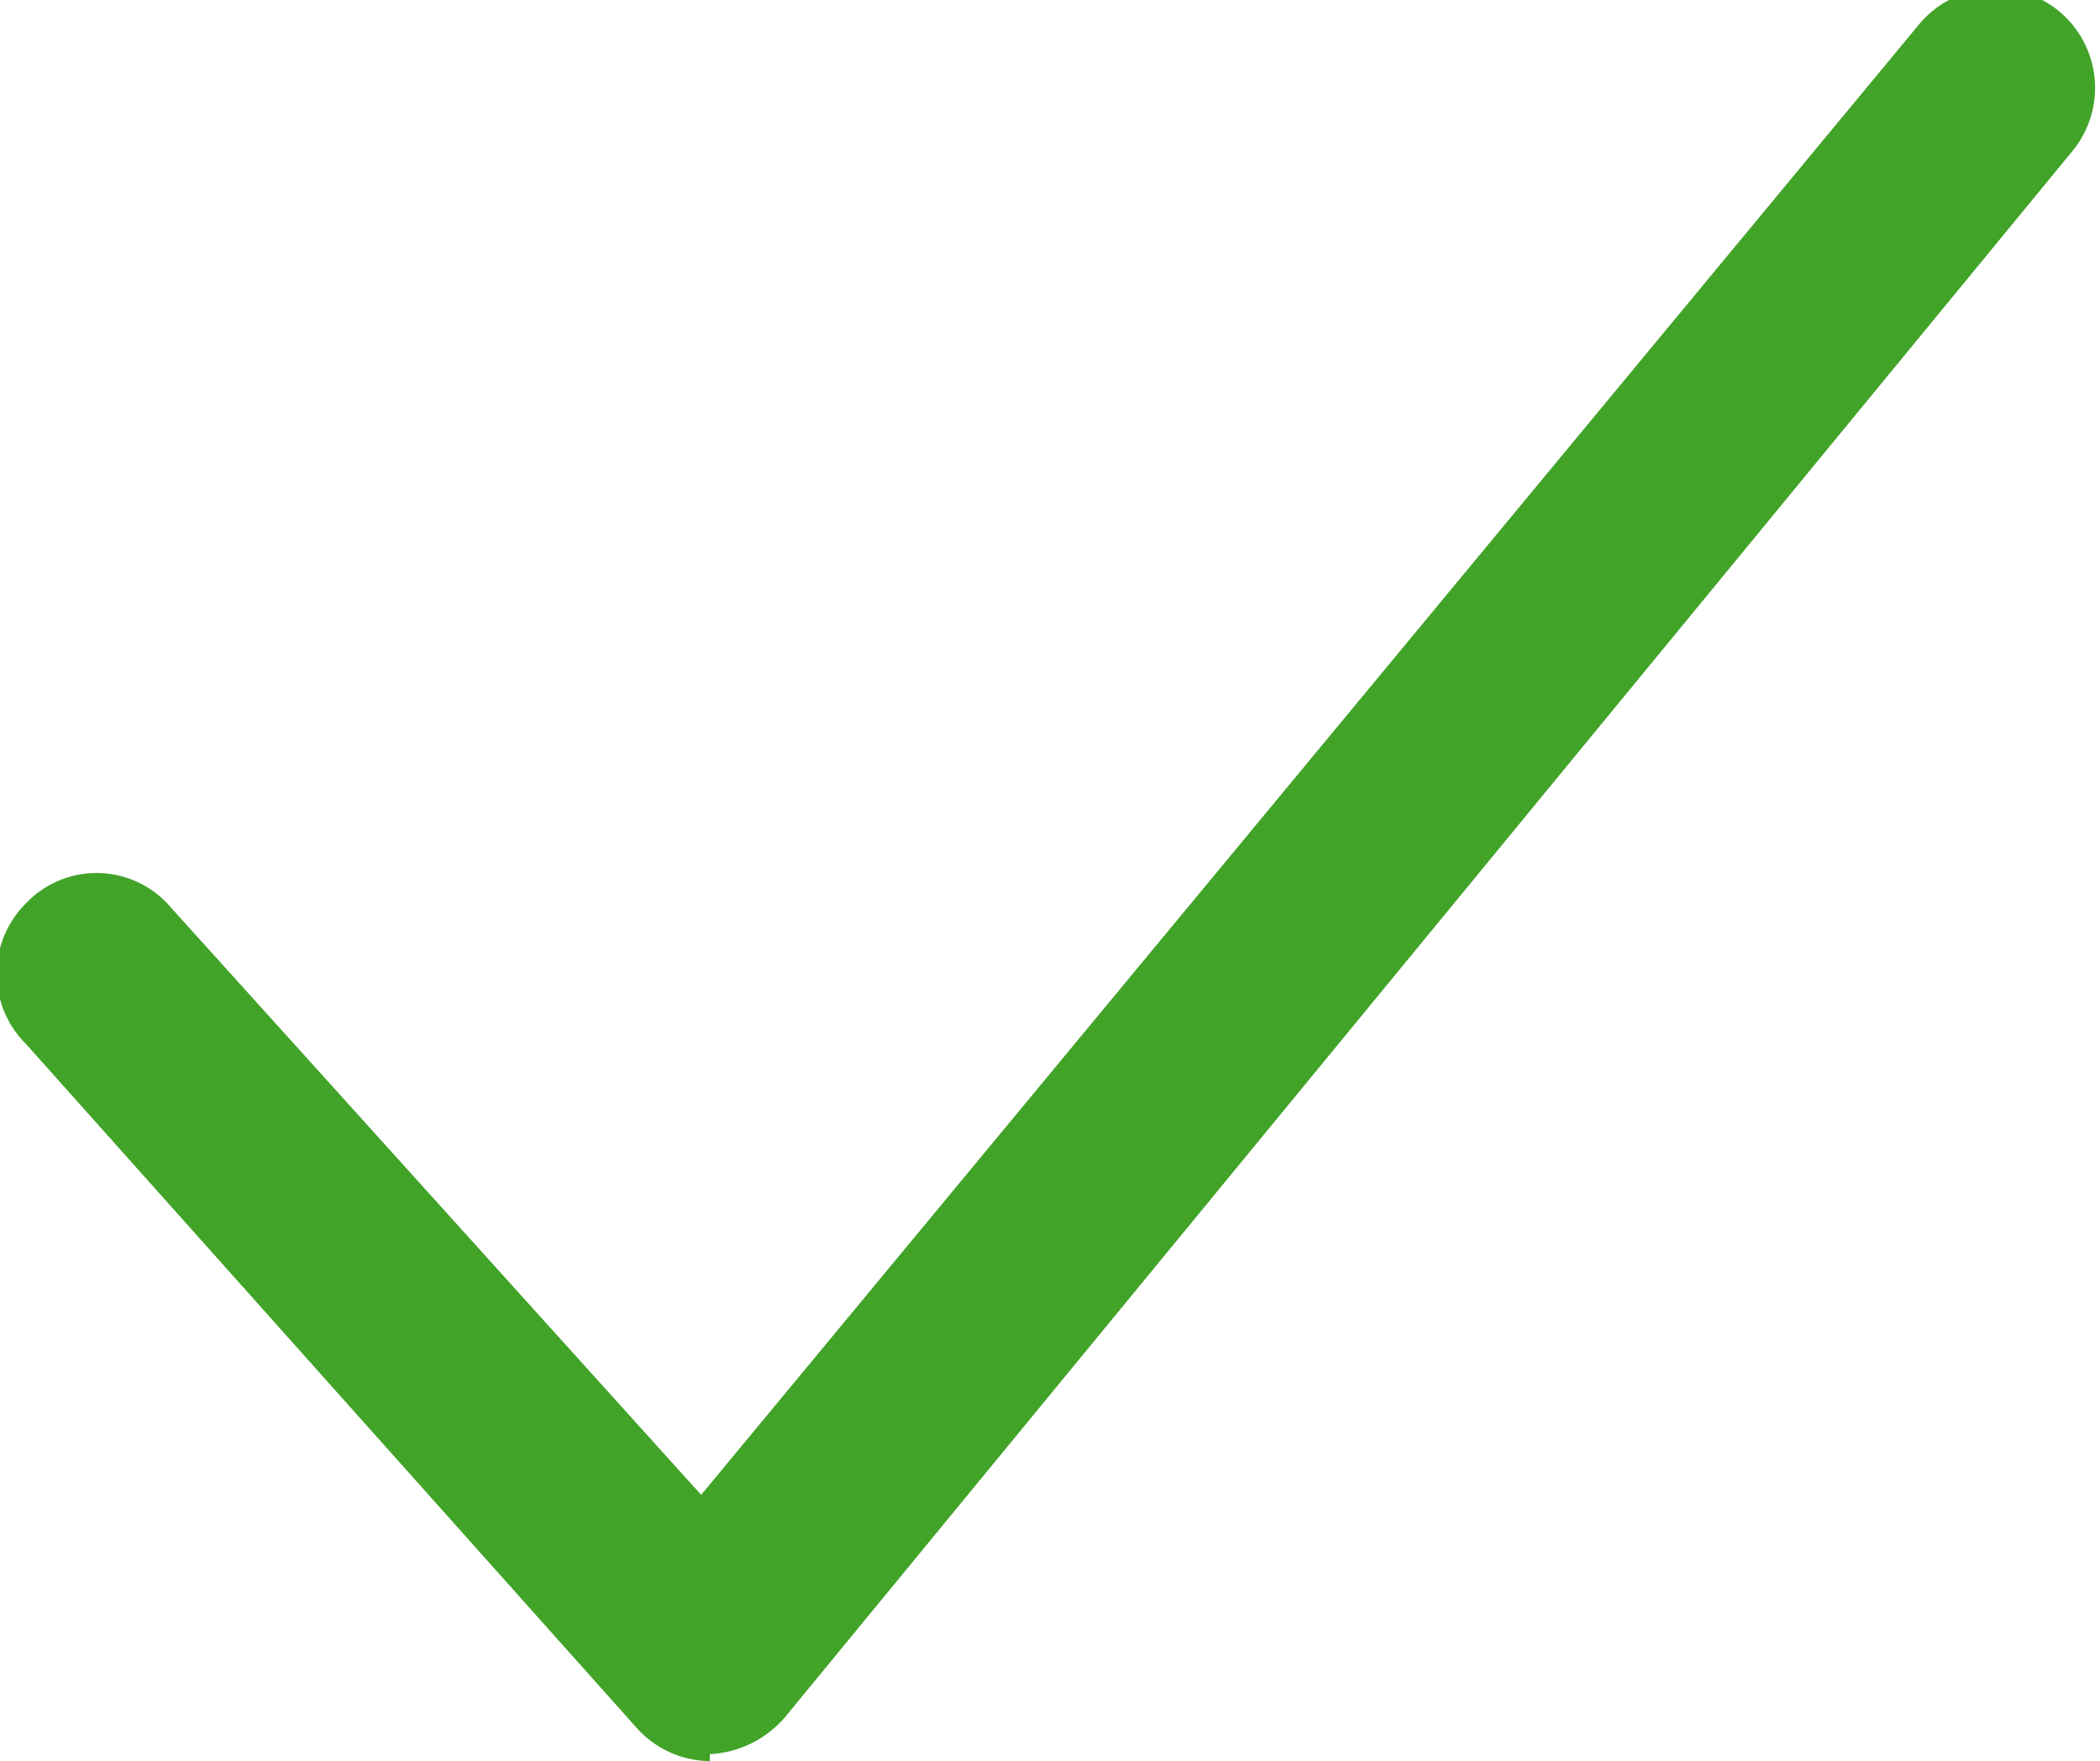
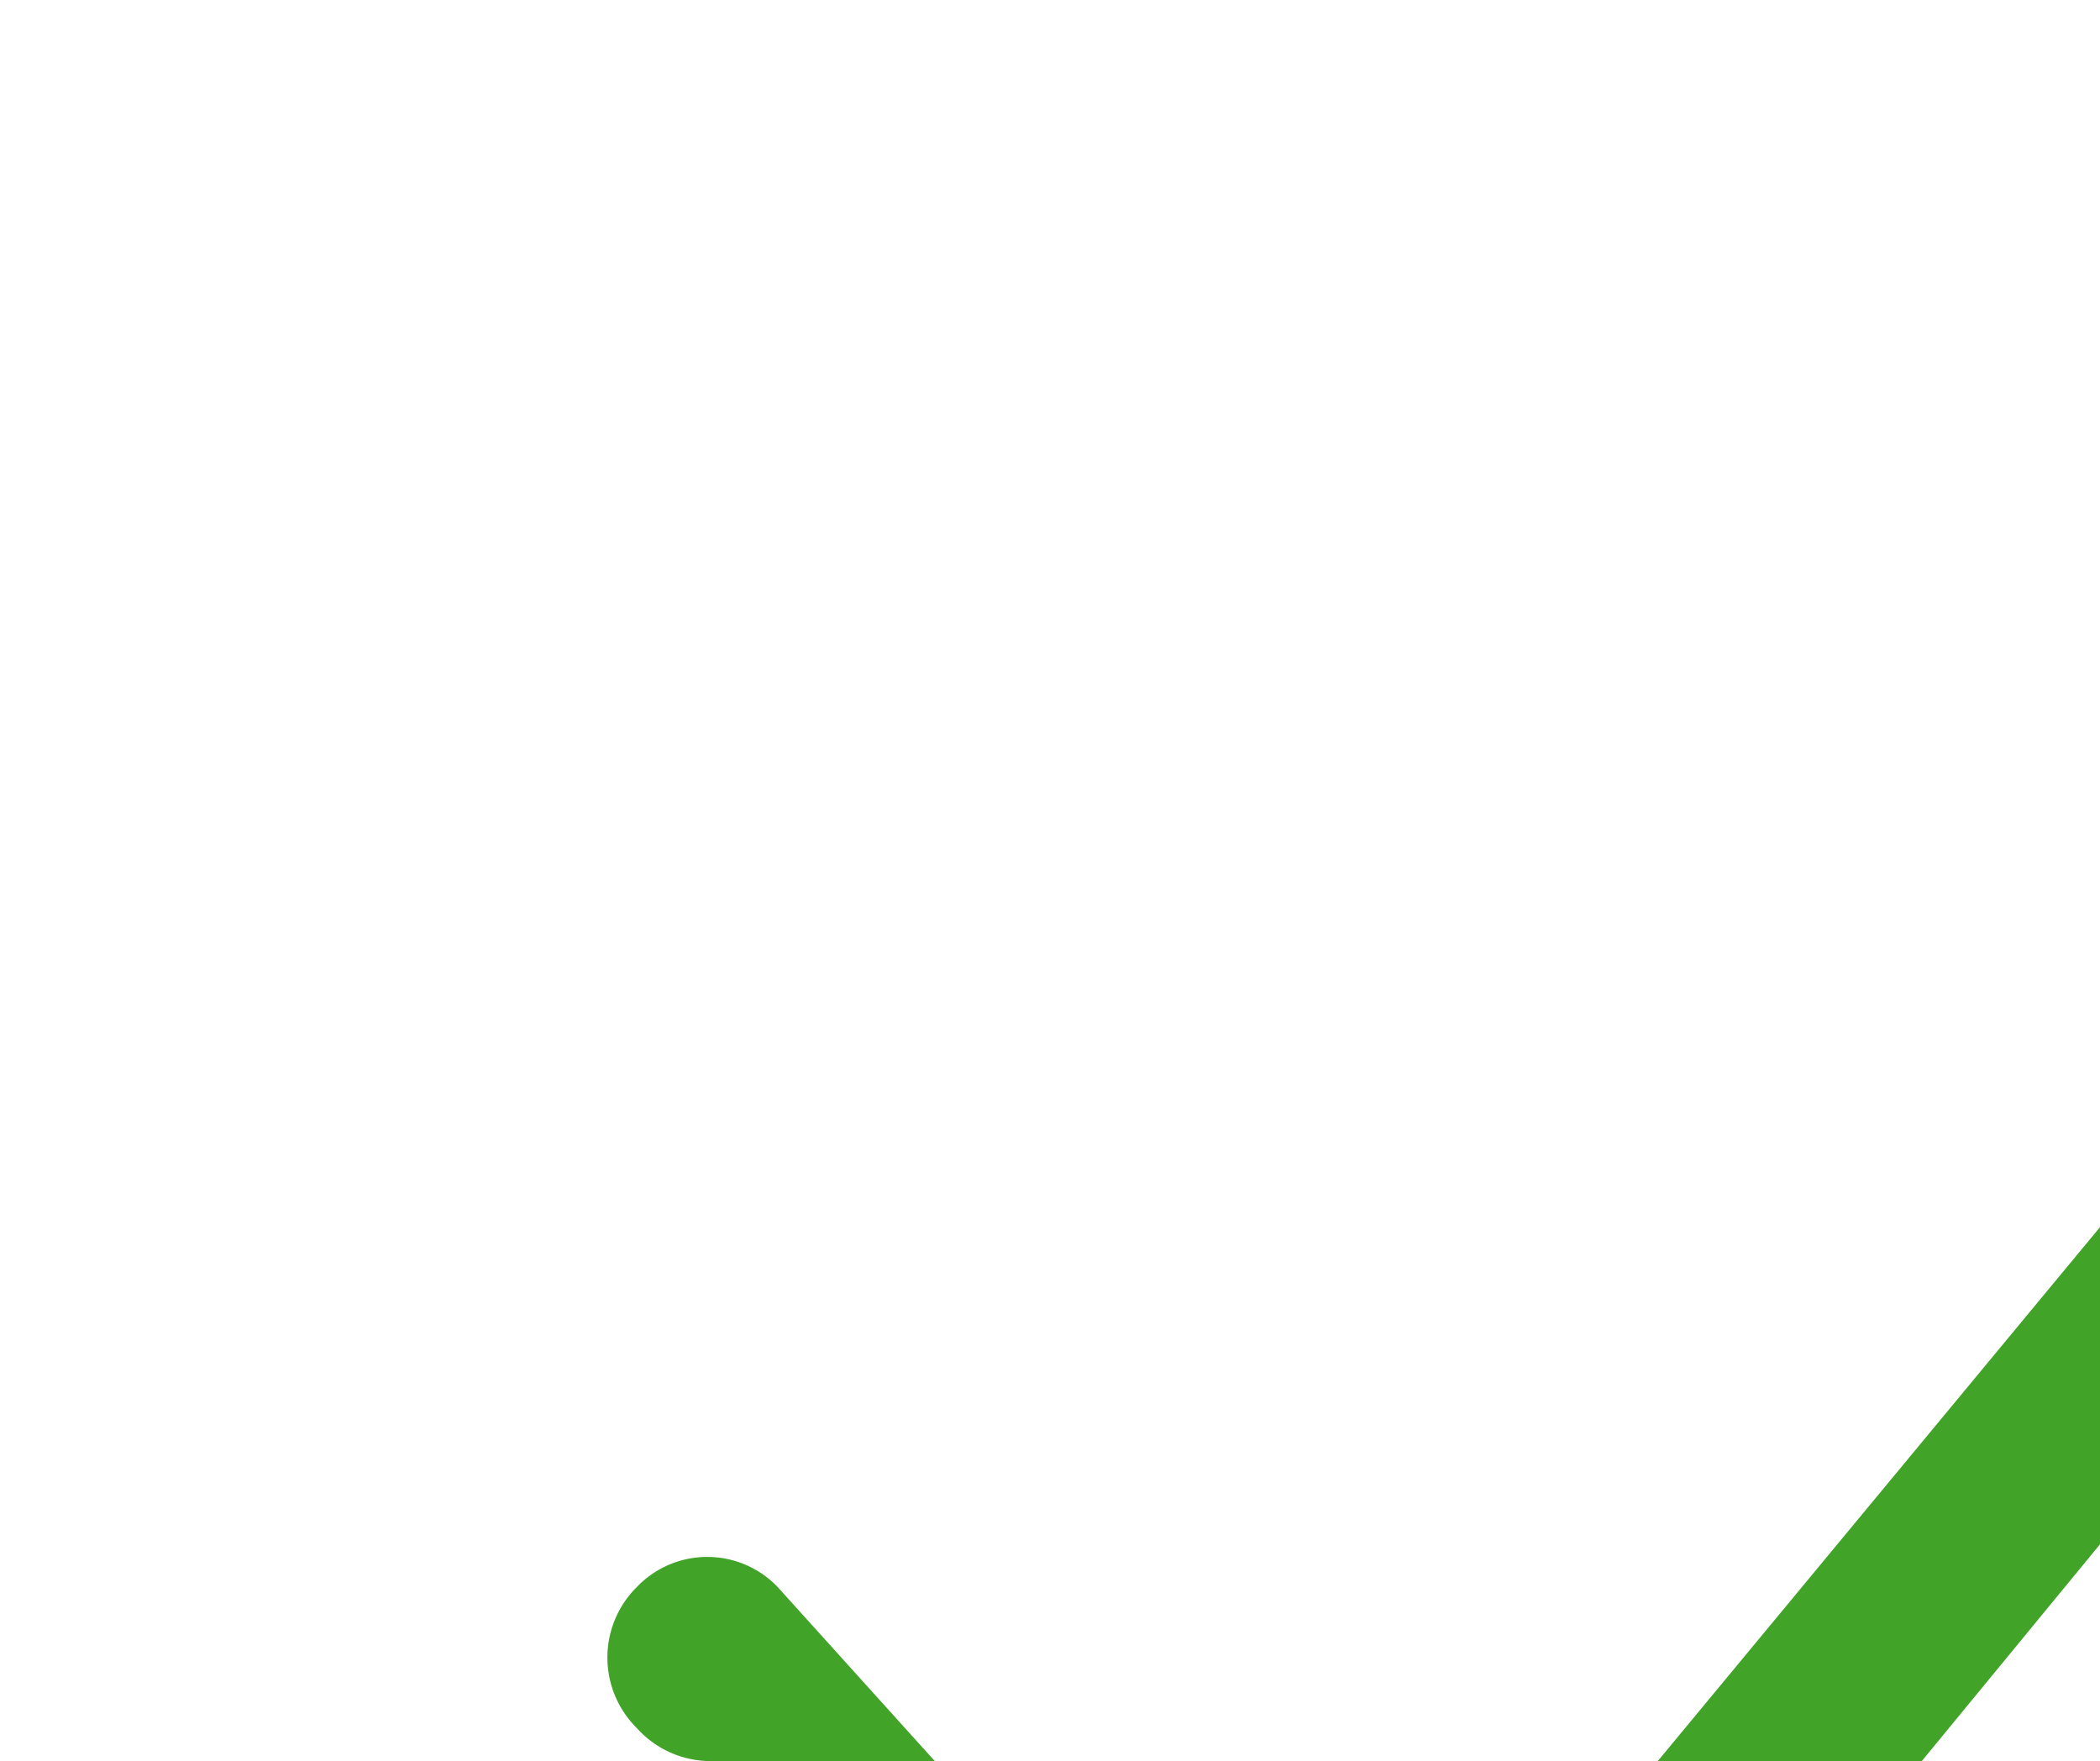
<svg xmlns="http://www.w3.org/2000/svg" viewBox="0 0 12.07 10.12">
  <defs>
    <style>.cls-1{fill:#42a329;}</style>
  </defs>
  <g id="Layer_2" data-name="Layer 2">
    <g id="Layer_1-2" data-name="Layer 1">
-       <path class="cls-1" d="M4.08,10.12a.57.57,0,0,1-.42-.19L.15,6a.57.57,0,0,1,0-.81.56.56,0,0,1,.81,0l3.07,3.4,7-8.45a.57.57,0,1,1,.88.73l-7.4,9a.61.61,0,0,1-.43.21Z" />
+       <path class="cls-1" d="M4.08,10.12a.57.57,0,0,1-.42-.19a.57.57,0,0,1,0-.81.56.56,0,0,1,.81,0l3.07,3.4,7-8.45a.57.57,0,1,1,.88.73l-7.4,9a.61.61,0,0,1-.43.21Z" />
    </g>
  </g>
</svg>